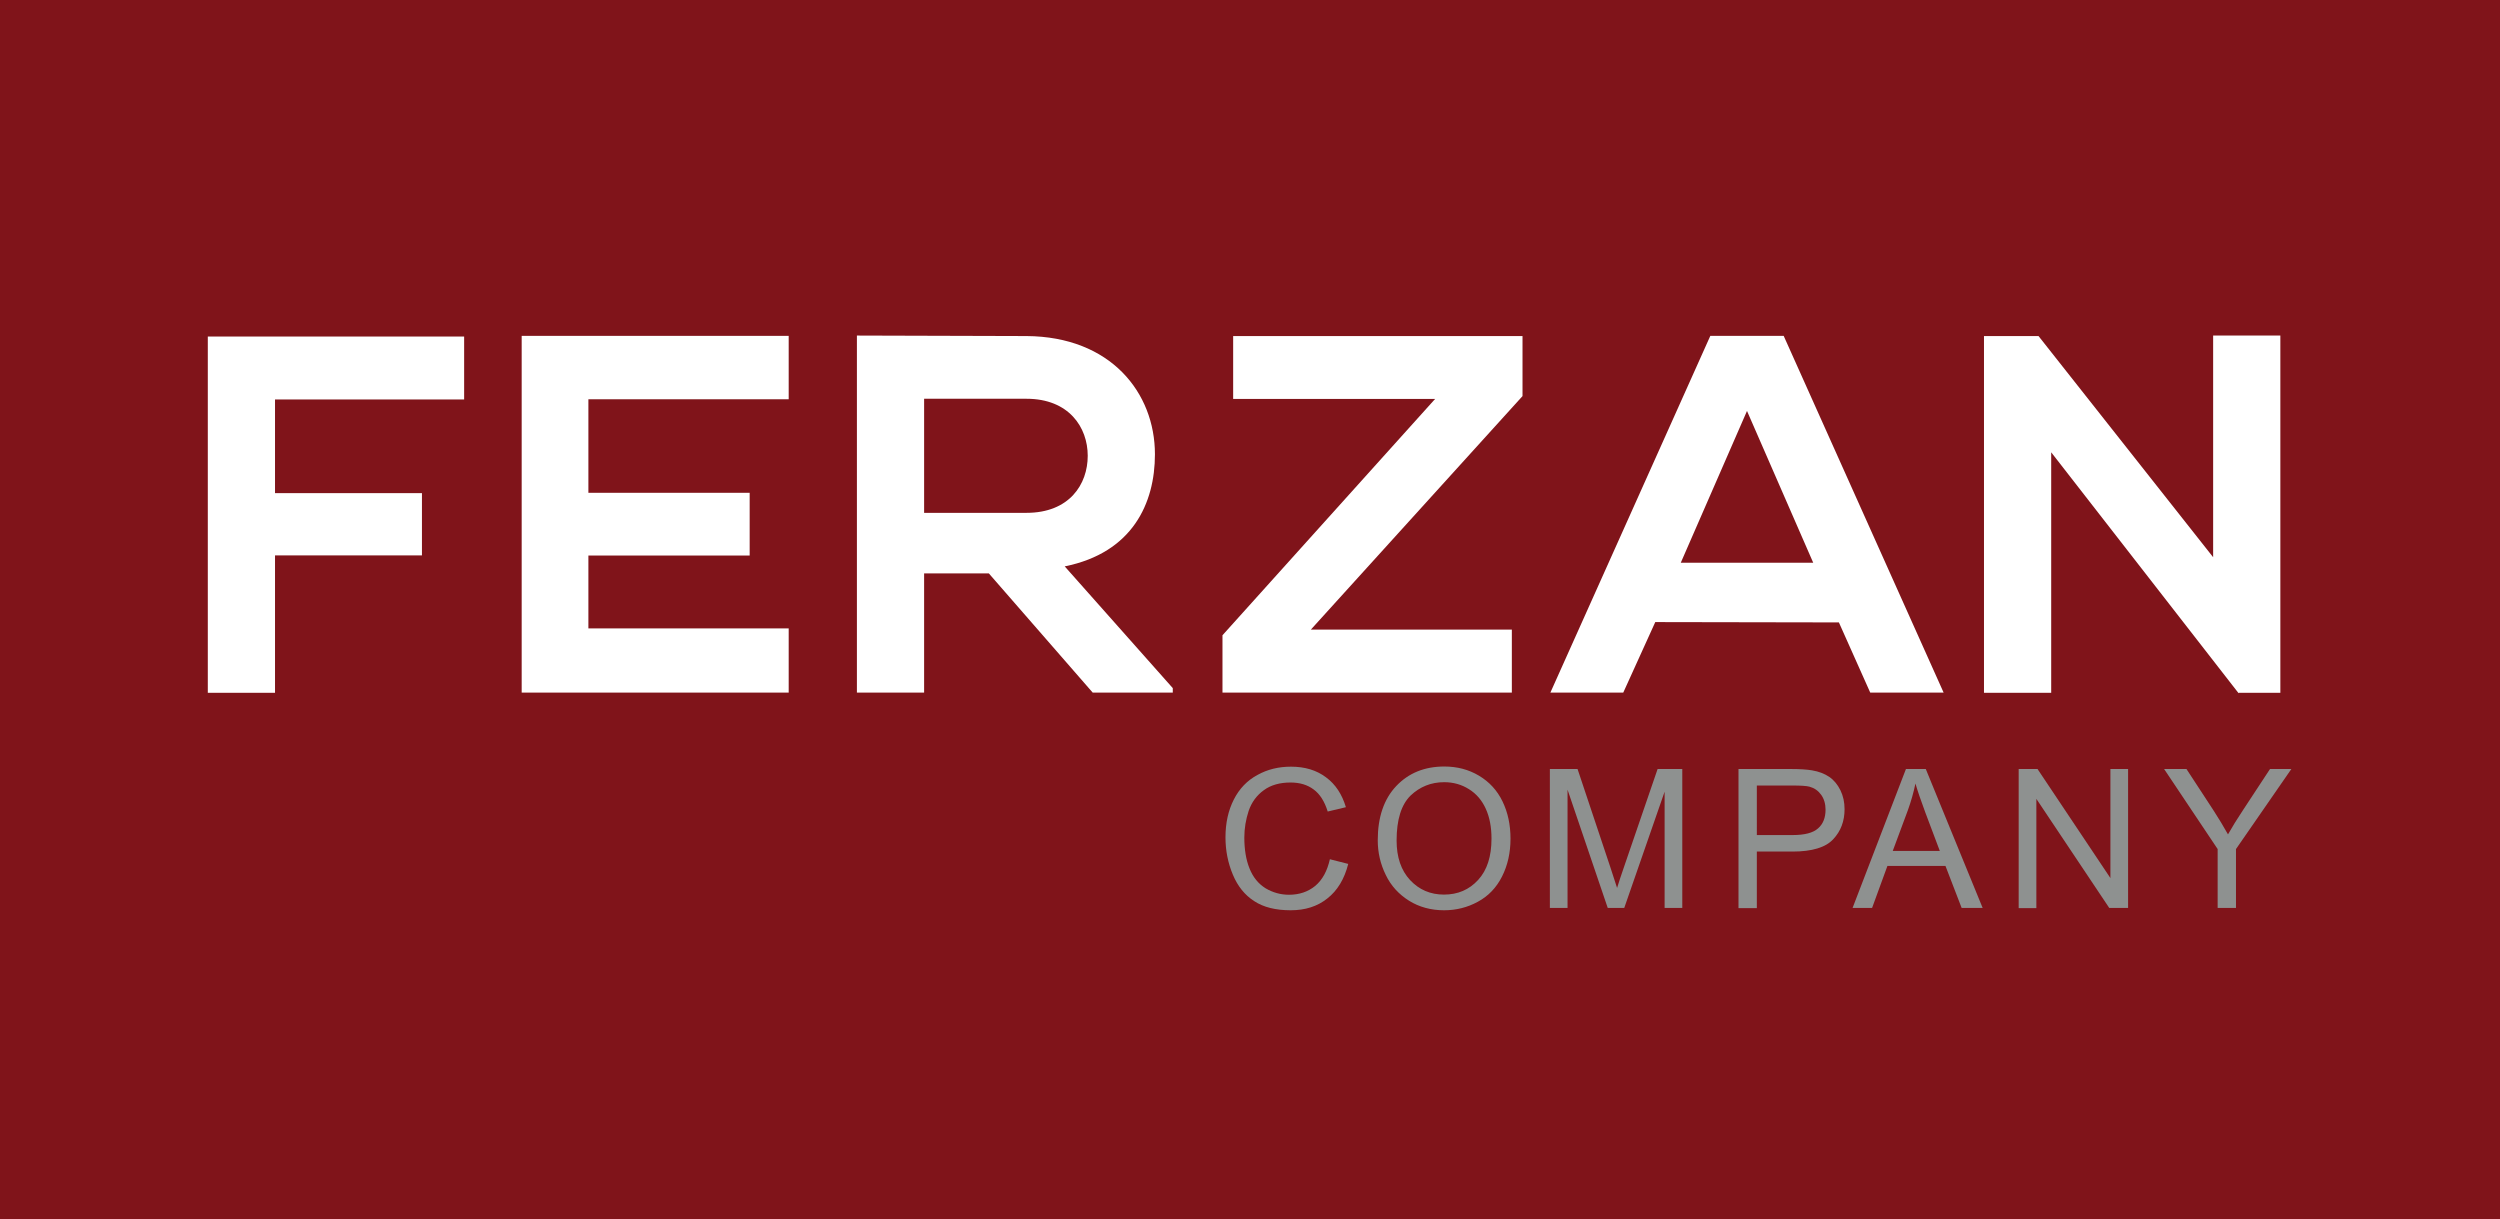
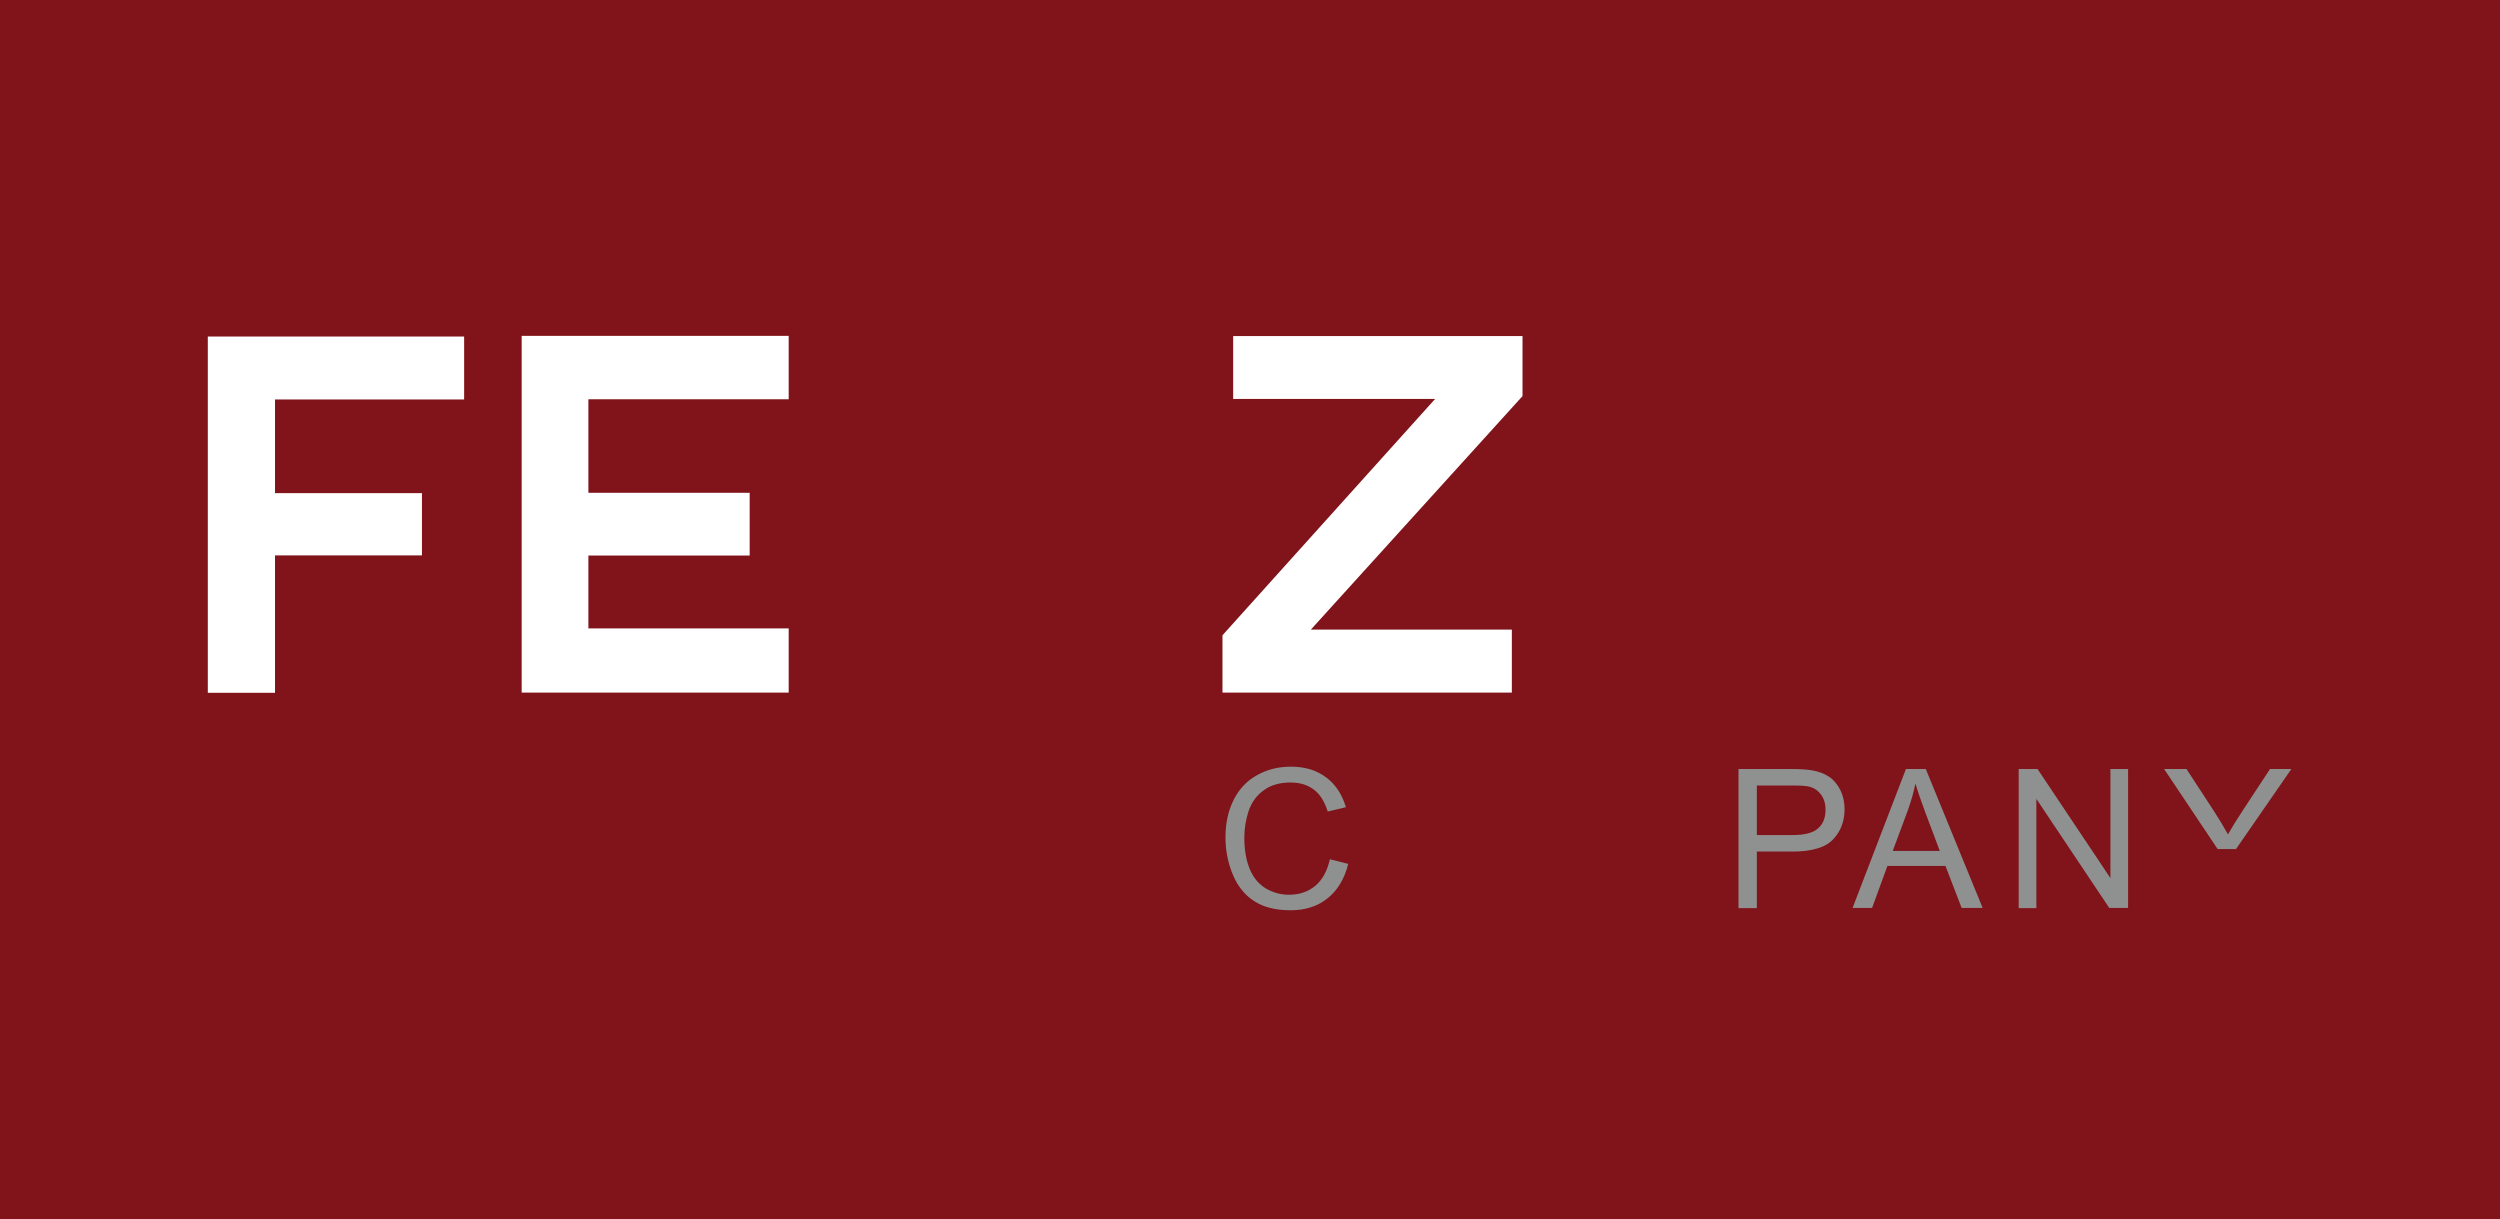
<svg xmlns="http://www.w3.org/2000/svg" version="1.1" id="Layer_1" x="0px" y="0px" viewBox="0 0 1499 731" style="enable-background:new 0 0 1499 731;" xml:space="preserve">
  <style type="text/css">
	.st0{fill:#80141A;}
	.st1{fill:#8E9190;}
	.st2{fill:#FFFFFF;}
</style>
  <rect class="st0" width="1499" height="731" />
  <g>
    <g>
      <path class="st1" d="M797.4,515.2l11,2.8c-2.3,9.1-6.5,16-12.5,20.7c-6,4.8-13.3,7.1-22,7.1c-9,0-16.3-1.8-21.9-5.5    c-5.6-3.6-9.9-8.9-12.8-15.9c-2.9-6.9-4.4-14.4-4.4-22.3c0-8.7,1.7-16.2,5-22.7c3.3-6.5,8-11.4,14.1-14.7c6.1-3.4,12.8-5,20.2-5    c8.3,0,15.3,2.1,21,6.4c5.7,4.2,9.6,10.2,11.9,17.9l-10.9,2.6c-1.9-6.1-4.7-10.5-8.4-13.2c-3.7-2.8-8.3-4.2-13.9-4.2    c-6.4,0-11.8,1.5-16,4.6c-4.3,3.1-7.3,7.2-9.1,12.4c-1.7,5.2-2.6,10.5-2.6,16c0,7.1,1,13.3,3.1,18.5c2.1,5.3,5.3,9.2,9.6,11.9    c4.4,2.6,9.1,3.9,14.1,3.9c6.2,0,11.4-1.8,15.7-5.3C793,527.5,795.8,522.2,797.4,515.2z" />
-       <path class="st1" d="M826.1,503.8c0-13.8,3.7-24.7,11.1-32.5c7.4-7.8,17-11.7,28.8-11.7c7.7,0,14.6,1.8,20.8,5.5    c6.2,3.7,10.9,8.8,14.1,15.4c3.2,6.6,4.8,14,4.8,22.4c0,8.4-1.7,16-5.1,22.7c-3.4,6.7-8.2,11.7-14.5,15.1    c-6.2,3.4-13,5.1-20.2,5.1c-7.8,0-14.9-1.9-21-5.7s-10.9-9-14-15.5C827.7,518.1,826.1,511.2,826.1,503.8z M837.4,504    c0,10,2.7,17.9,8.1,23.7c5.4,5.8,12.2,8.7,20.3,8.7c8.3,0,15.1-2.9,20.5-8.8s8-14.1,8-24.8c0-6.8-1.1-12.7-3.4-17.8    c-2.3-5.1-5.6-9-10.1-11.8c-4.4-2.8-9.4-4.2-14.9-4.2c-7.8,0-14.5,2.7-20.1,8C840.2,482.5,837.4,491.5,837.4,504z" />
-       <path class="st1" d="M929.3,544.4v-83.3h16.6l19.7,59c1.8,5.5,3.1,9.6,4,12.3c0.9-3,2.4-7.5,4.4-13.3l19.9-58h14.8v83.3h-10.6    v-69.7l-24.2,69.7H964l-24.1-70.9v70.9H929.3z" />
      <path class="st1" d="M1042.4,544.4v-83.3h31.4c5.5,0,9.8,0.3,12.7,0.8c4.1,0.7,7.5,2,10.3,3.9c2.8,1.9,5,4.6,6.7,8    c1.7,3.5,2.5,7.2,2.5,11.4c0,7.1-2.2,13.1-6.8,18c-4.5,4.9-12.7,7.4-24.4,7.4h-21.4v33.9H1042.4z M1053.4,500.7h21.5    c7.1,0,12.2-1.3,15.2-4c3-2.6,4.5-6.4,4.5-11.2c0-3.5-0.9-6.5-2.6-8.9c-1.8-2.5-4.1-4.1-7-4.9c-1.9-0.5-5.3-0.7-10.3-0.7h-21.3    V500.7z" />
      <path class="st1" d="M1110.8,544.4l32-83.3h11.9l34.1,83.3h-12.6l-9.7-25.2h-34.8l-9.2,25.2H1110.8z M1134.9,510.2h28.2l-8.7-23.1    c-2.6-7-4.6-12.8-5.9-17.3c-1.1,5.3-2.6,10.6-4.5,15.9L1134.9,510.2z" />
      <path class="st1" d="M1210.4,544.4v-83.3h11.3l43.7,65.4v-65.4h10.6v83.3h-11.3L1221,479v65.5H1210.4z" />
-       <path class="st1" d="M1329.7,544.4v-35.3l-32.1-48h13.4l16.4,25.1c3,4.7,5.9,9.4,8.5,14.1c2.5-4.4,5.5-9.3,9.1-14.7l16.1-24.5    h12.8l-33.2,48v35.3H1329.7z" />
+       <path class="st1" d="M1329.7,544.4v-35.3l-32.1-48h13.4l16.4,25.1c3,4.7,5.9,9.4,8.5,14.1c2.5-4.4,5.5-9.3,9.1-14.7l16.1-24.5    h12.8l-33.2,48H1329.7z" />
    </g>
  </g>
  <g>
    <g>
      <g>
        <path class="st2" d="M124.6,415.3V201.8h153.7v37.7H164.9v56.2H253V333h-88.1v82.4H124.6z" />
        <path class="st2" d="M472.9,415.3H312.8c0-71.2,0-142.7,0-213.9h160.1v38H352.8v56.1h96.7v37.6h-96.7v43.7h120.1V415.3z" />
-         <path class="st2" d="M703.2,415.3h-48l-62.3-71.5h-38.8v71.5h-40.3V201.2c33.9,0,67.8,0.3,101.7,0.3c50.4,0.3,77,33.9,77,70.9     c0,29.3-13.4,59-54.1,67.2l64.8,73V415.3z M554.1,239.1v68.4h61.4c25.7,0,36.7-17.1,36.7-34.2c0-17.1-11.3-34.2-36.7-34.2H554.1z     " />
-         <path class="st2" d="M1102.6,373.2L992.5,373l-19.2,42.3h-43.7l95.9-213.9h44l95.9,213.9h-44L1102.6,373.2z M1047.5,246.4     l-39.7,91h79.4L1047.5,246.4z" />
-         <path class="st2" d="M1327,201.2h40.3v214.2h-25v0.3l-112.4-144.5v144.2h-40.3V201.5h32.7L1327,334.1V201.2z" />
      </g>
    </g>
    <polygon class="st2" points="912.9,201.5 739.4,201.5 739.4,239.2 860.5,239.2 733,380.9 733,415.3 906.5,415.3 906.5,377.5    786,377.5 912.9,237.5  " />
  </g>
</svg>